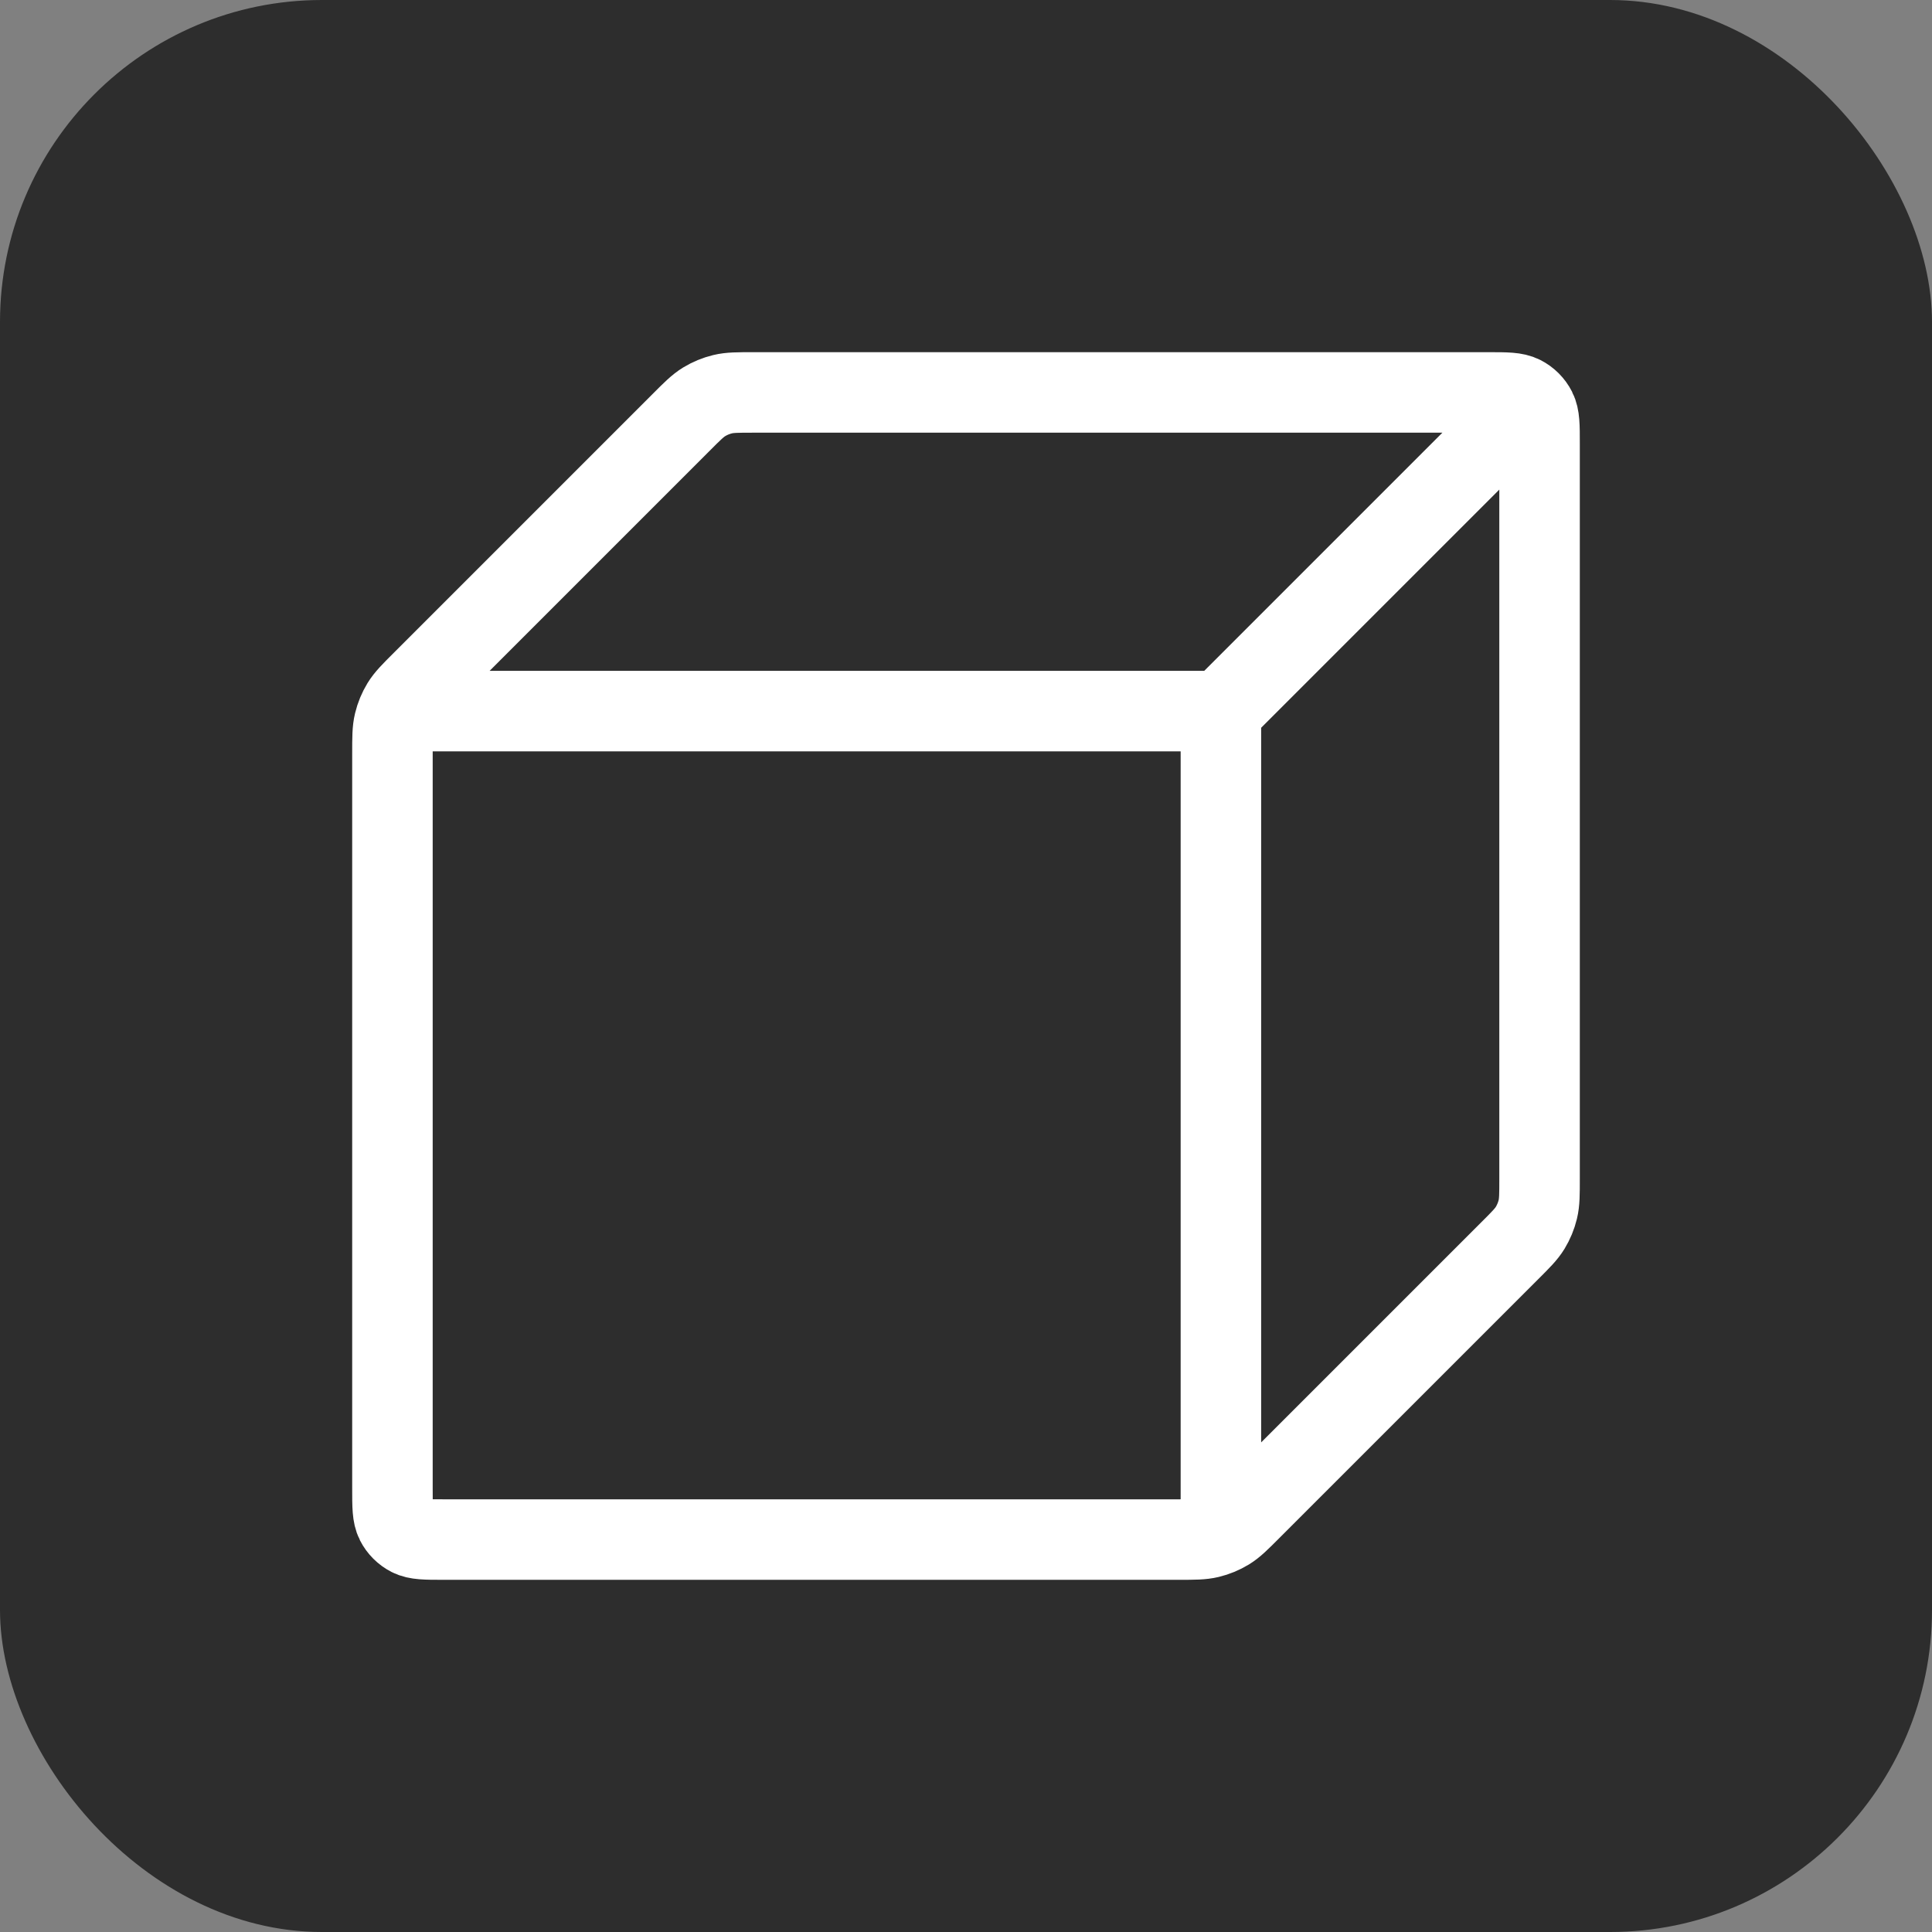
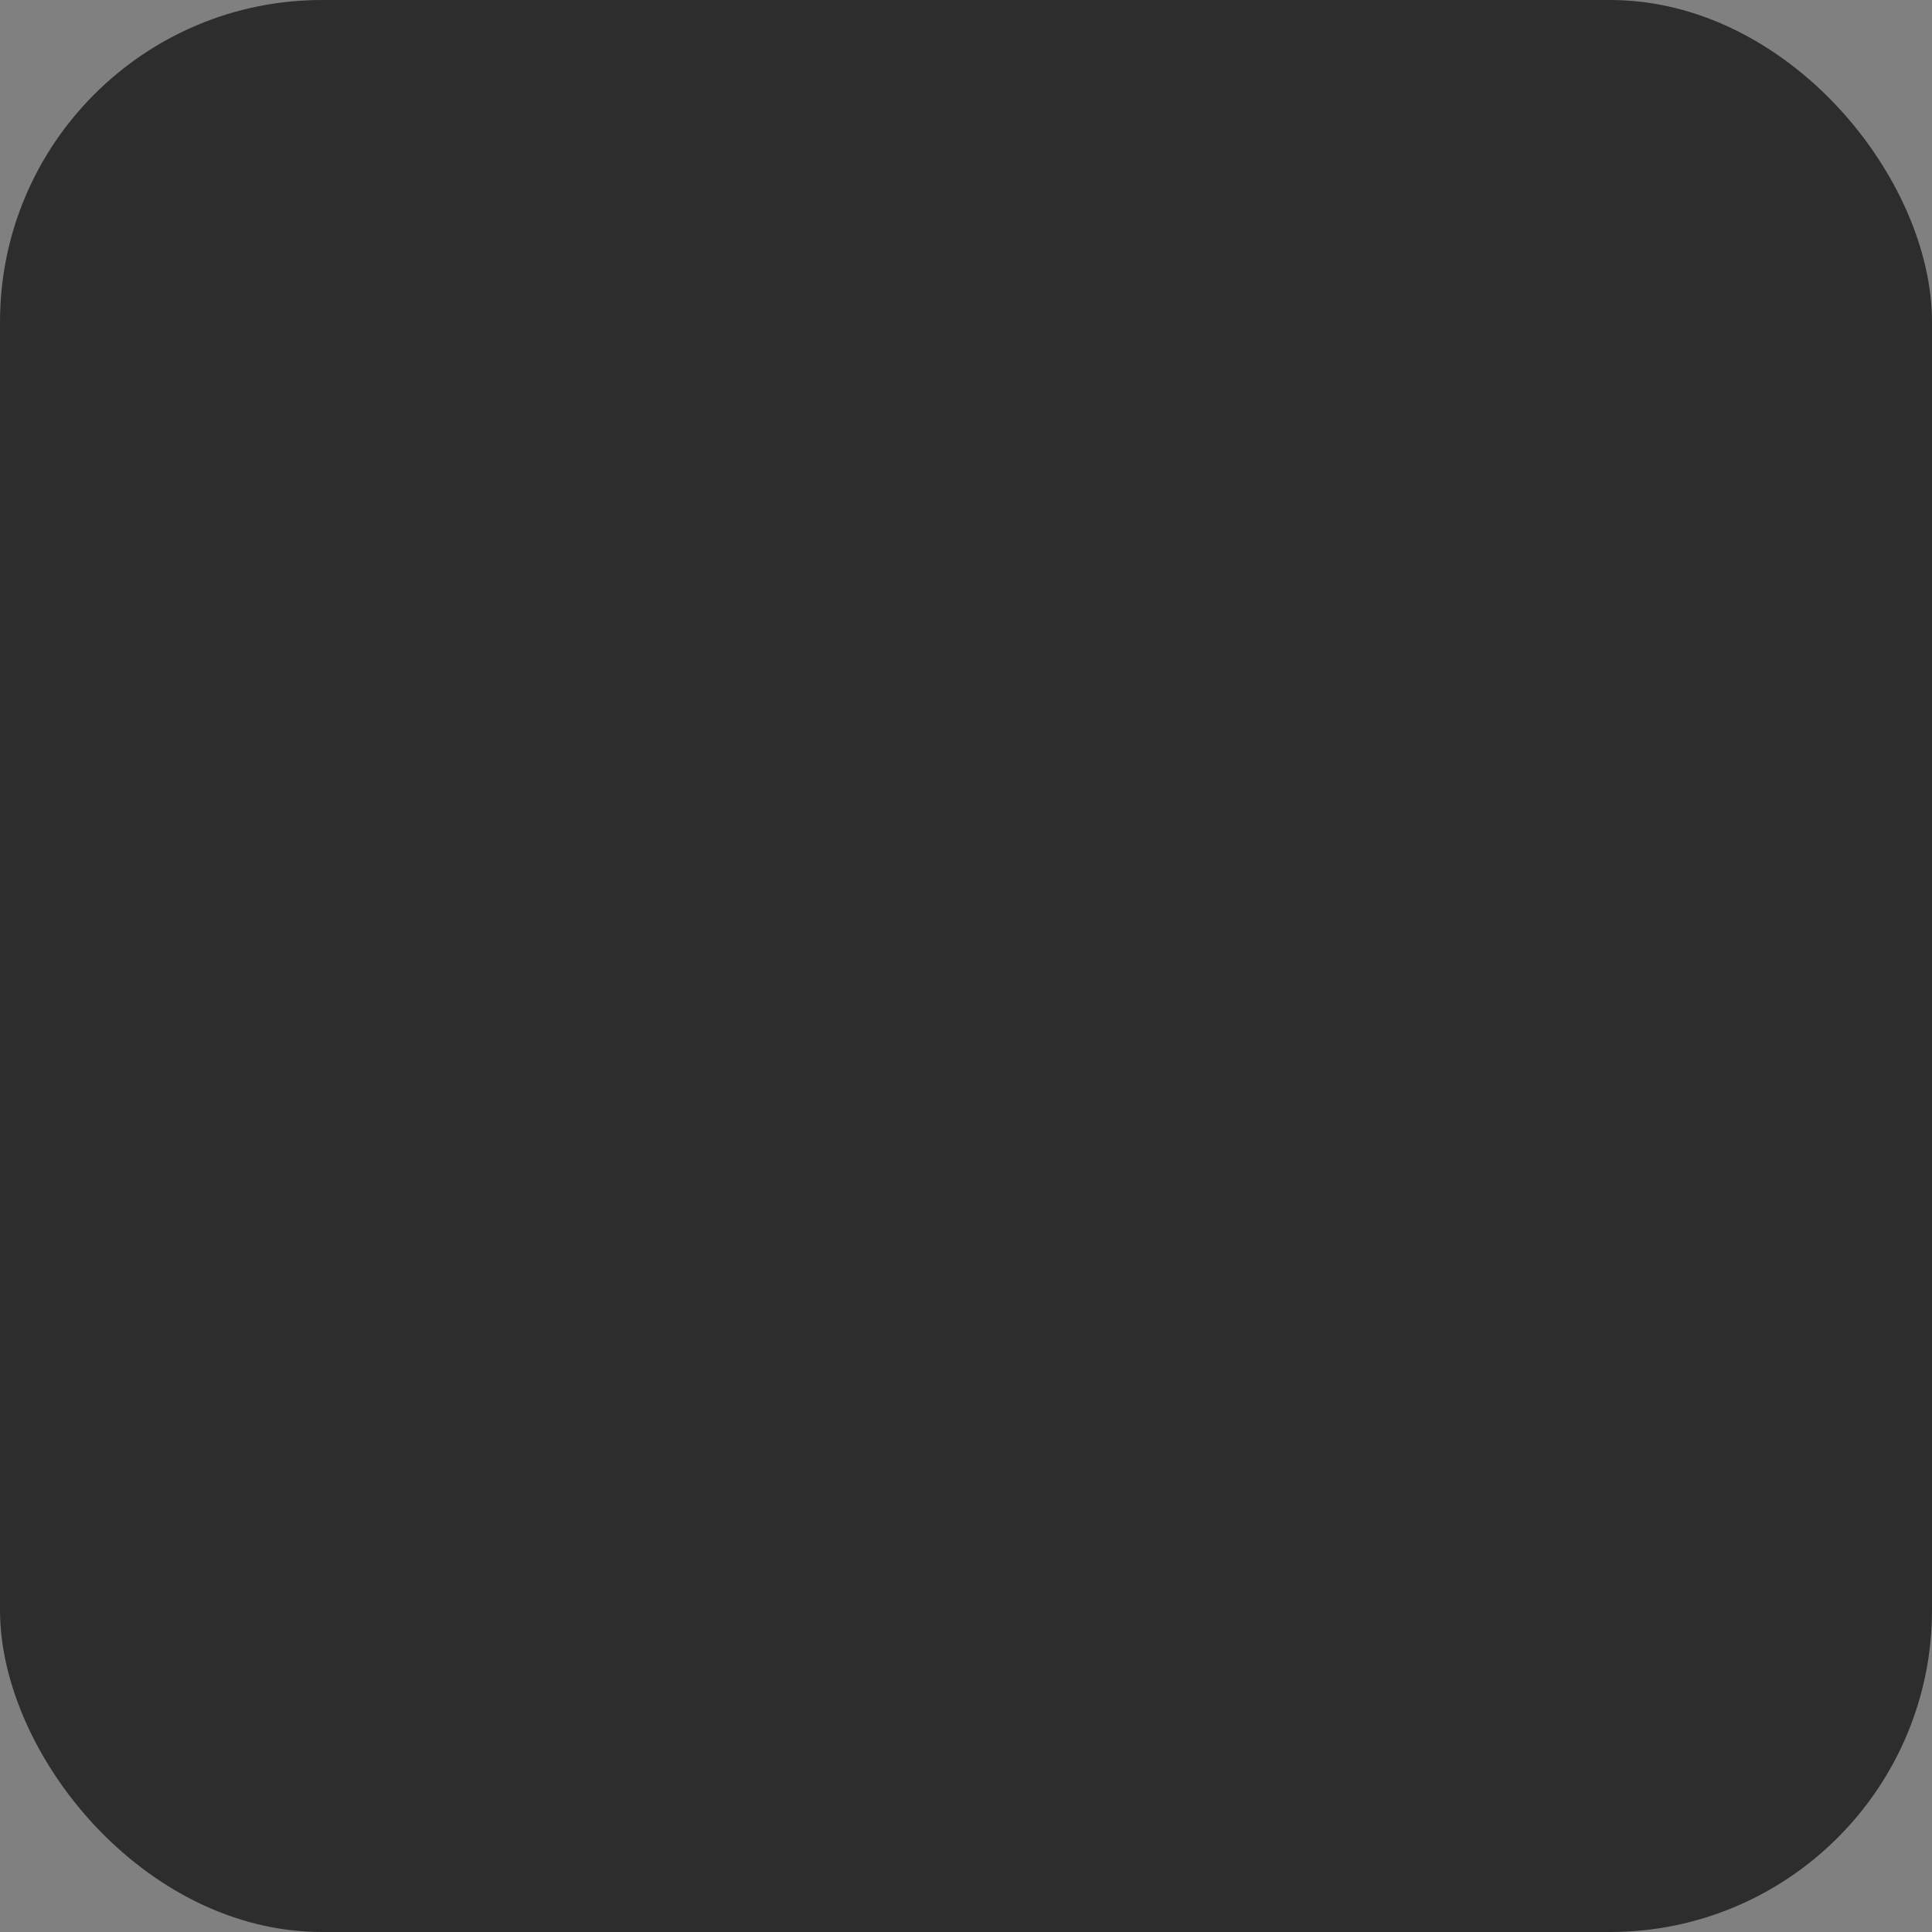
<svg xmlns="http://www.w3.org/2000/svg" width="48" height="48" viewBox="0 0 48 48" fill="none">
  <rect x="0" y="0" width="48" height="48" fill="#808080" stroke="none" />
  <rect width="48" height="48" rx="8" fill="#2D2D2D" />
-   <path d="M10.542 17.667H30.333M30.333 17.667V37.458M30.333 17.667L37.458 10.542M38.25 29.284V11.017C38.25 10.573 38.25 10.352 38.164 10.182C38.088 10.033 37.967 9.912 37.818 9.836C37.648 9.75 37.427 9.75 36.983 9.75H18.716C18.329 9.75 18.135 9.75 17.953 9.794C17.791 9.833 17.637 9.897 17.495 9.983C17.335 10.081 17.198 10.218 16.925 10.492L10.492 16.925C10.218 17.198 10.081 17.335 9.983 17.495C9.897 17.637 9.833 17.791 9.794 17.953C9.75 18.135 9.75 18.329 9.75 18.716V36.983C9.75 37.427 9.75 37.648 9.836 37.818C9.912 37.967 10.033 38.088 10.182 38.164C10.352 38.25 10.573 38.25 11.017 38.25H29.284C29.671 38.25 29.865 38.25 30.047 38.206C30.209 38.167 30.363 38.103 30.505 38.017C30.665 37.919 30.802 37.782 31.075 37.508L37.508 31.075C37.782 30.802 37.919 30.665 38.017 30.505C38.103 30.363 38.167 30.209 38.206 30.047C38.25 29.865 38.25 29.671 38.25 29.284Z" stroke="white" stroke-width="2" stroke-linecap="round" stroke-linejoin="round" />
</svg>